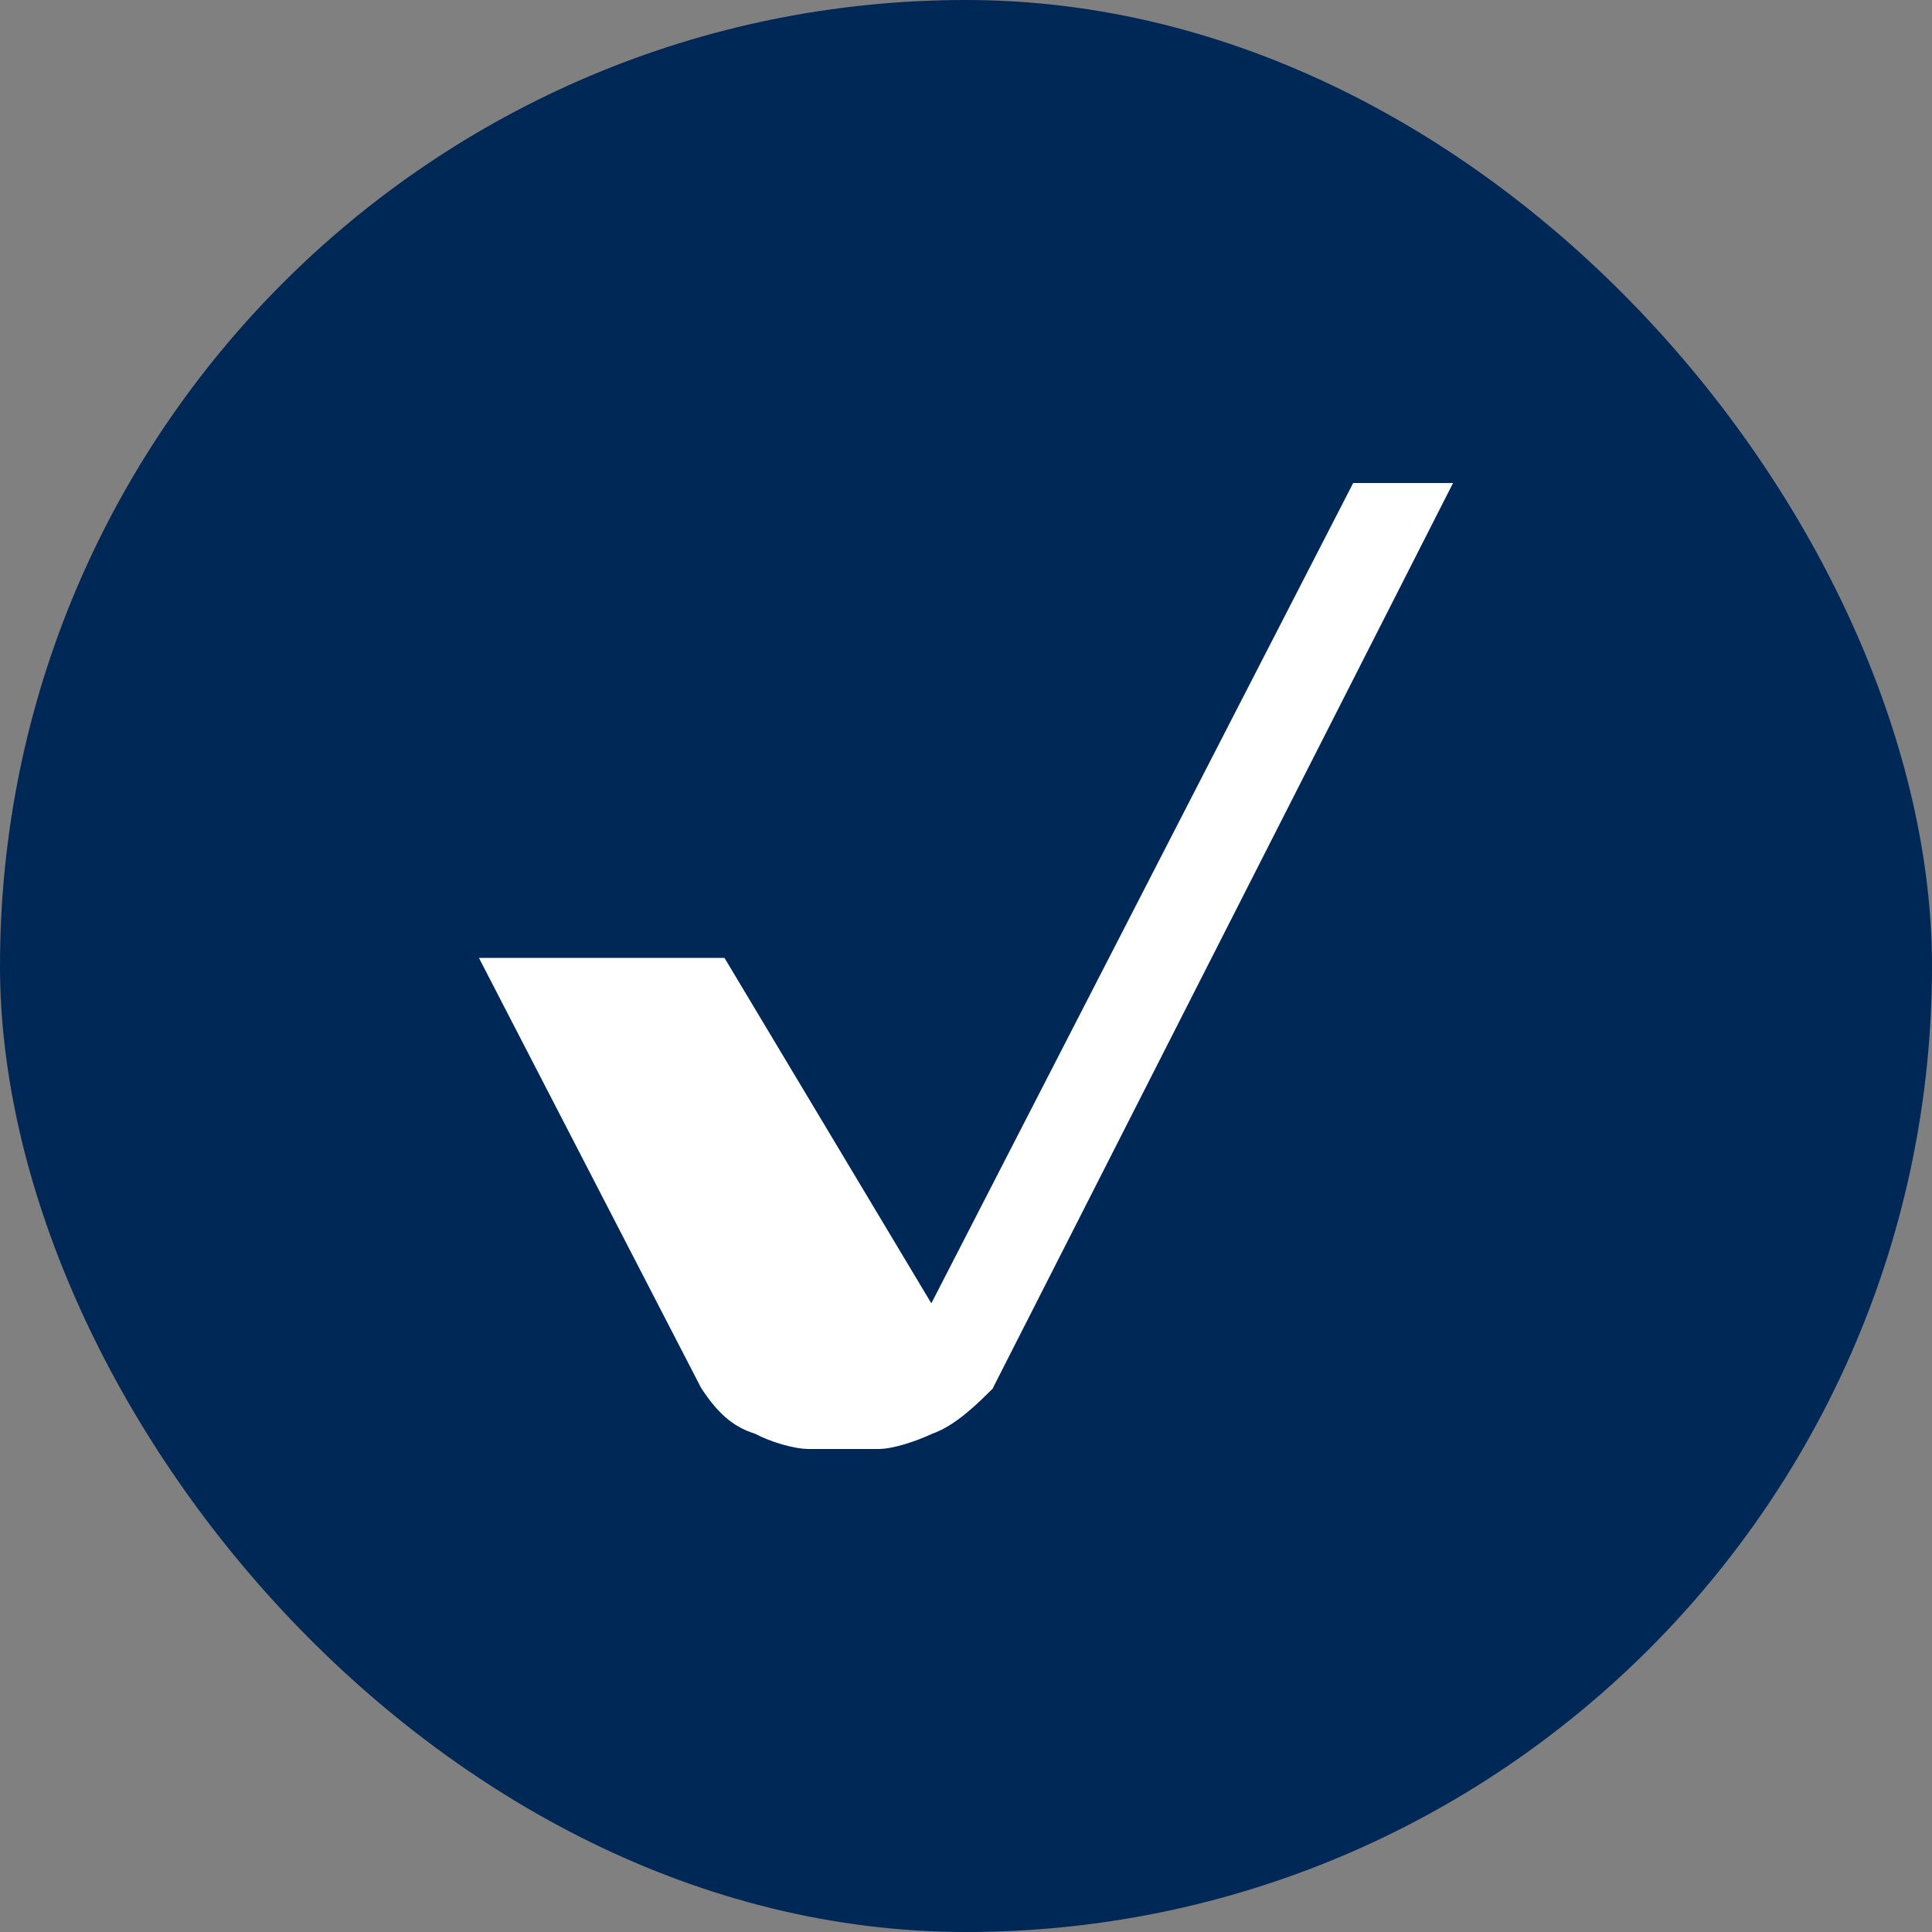
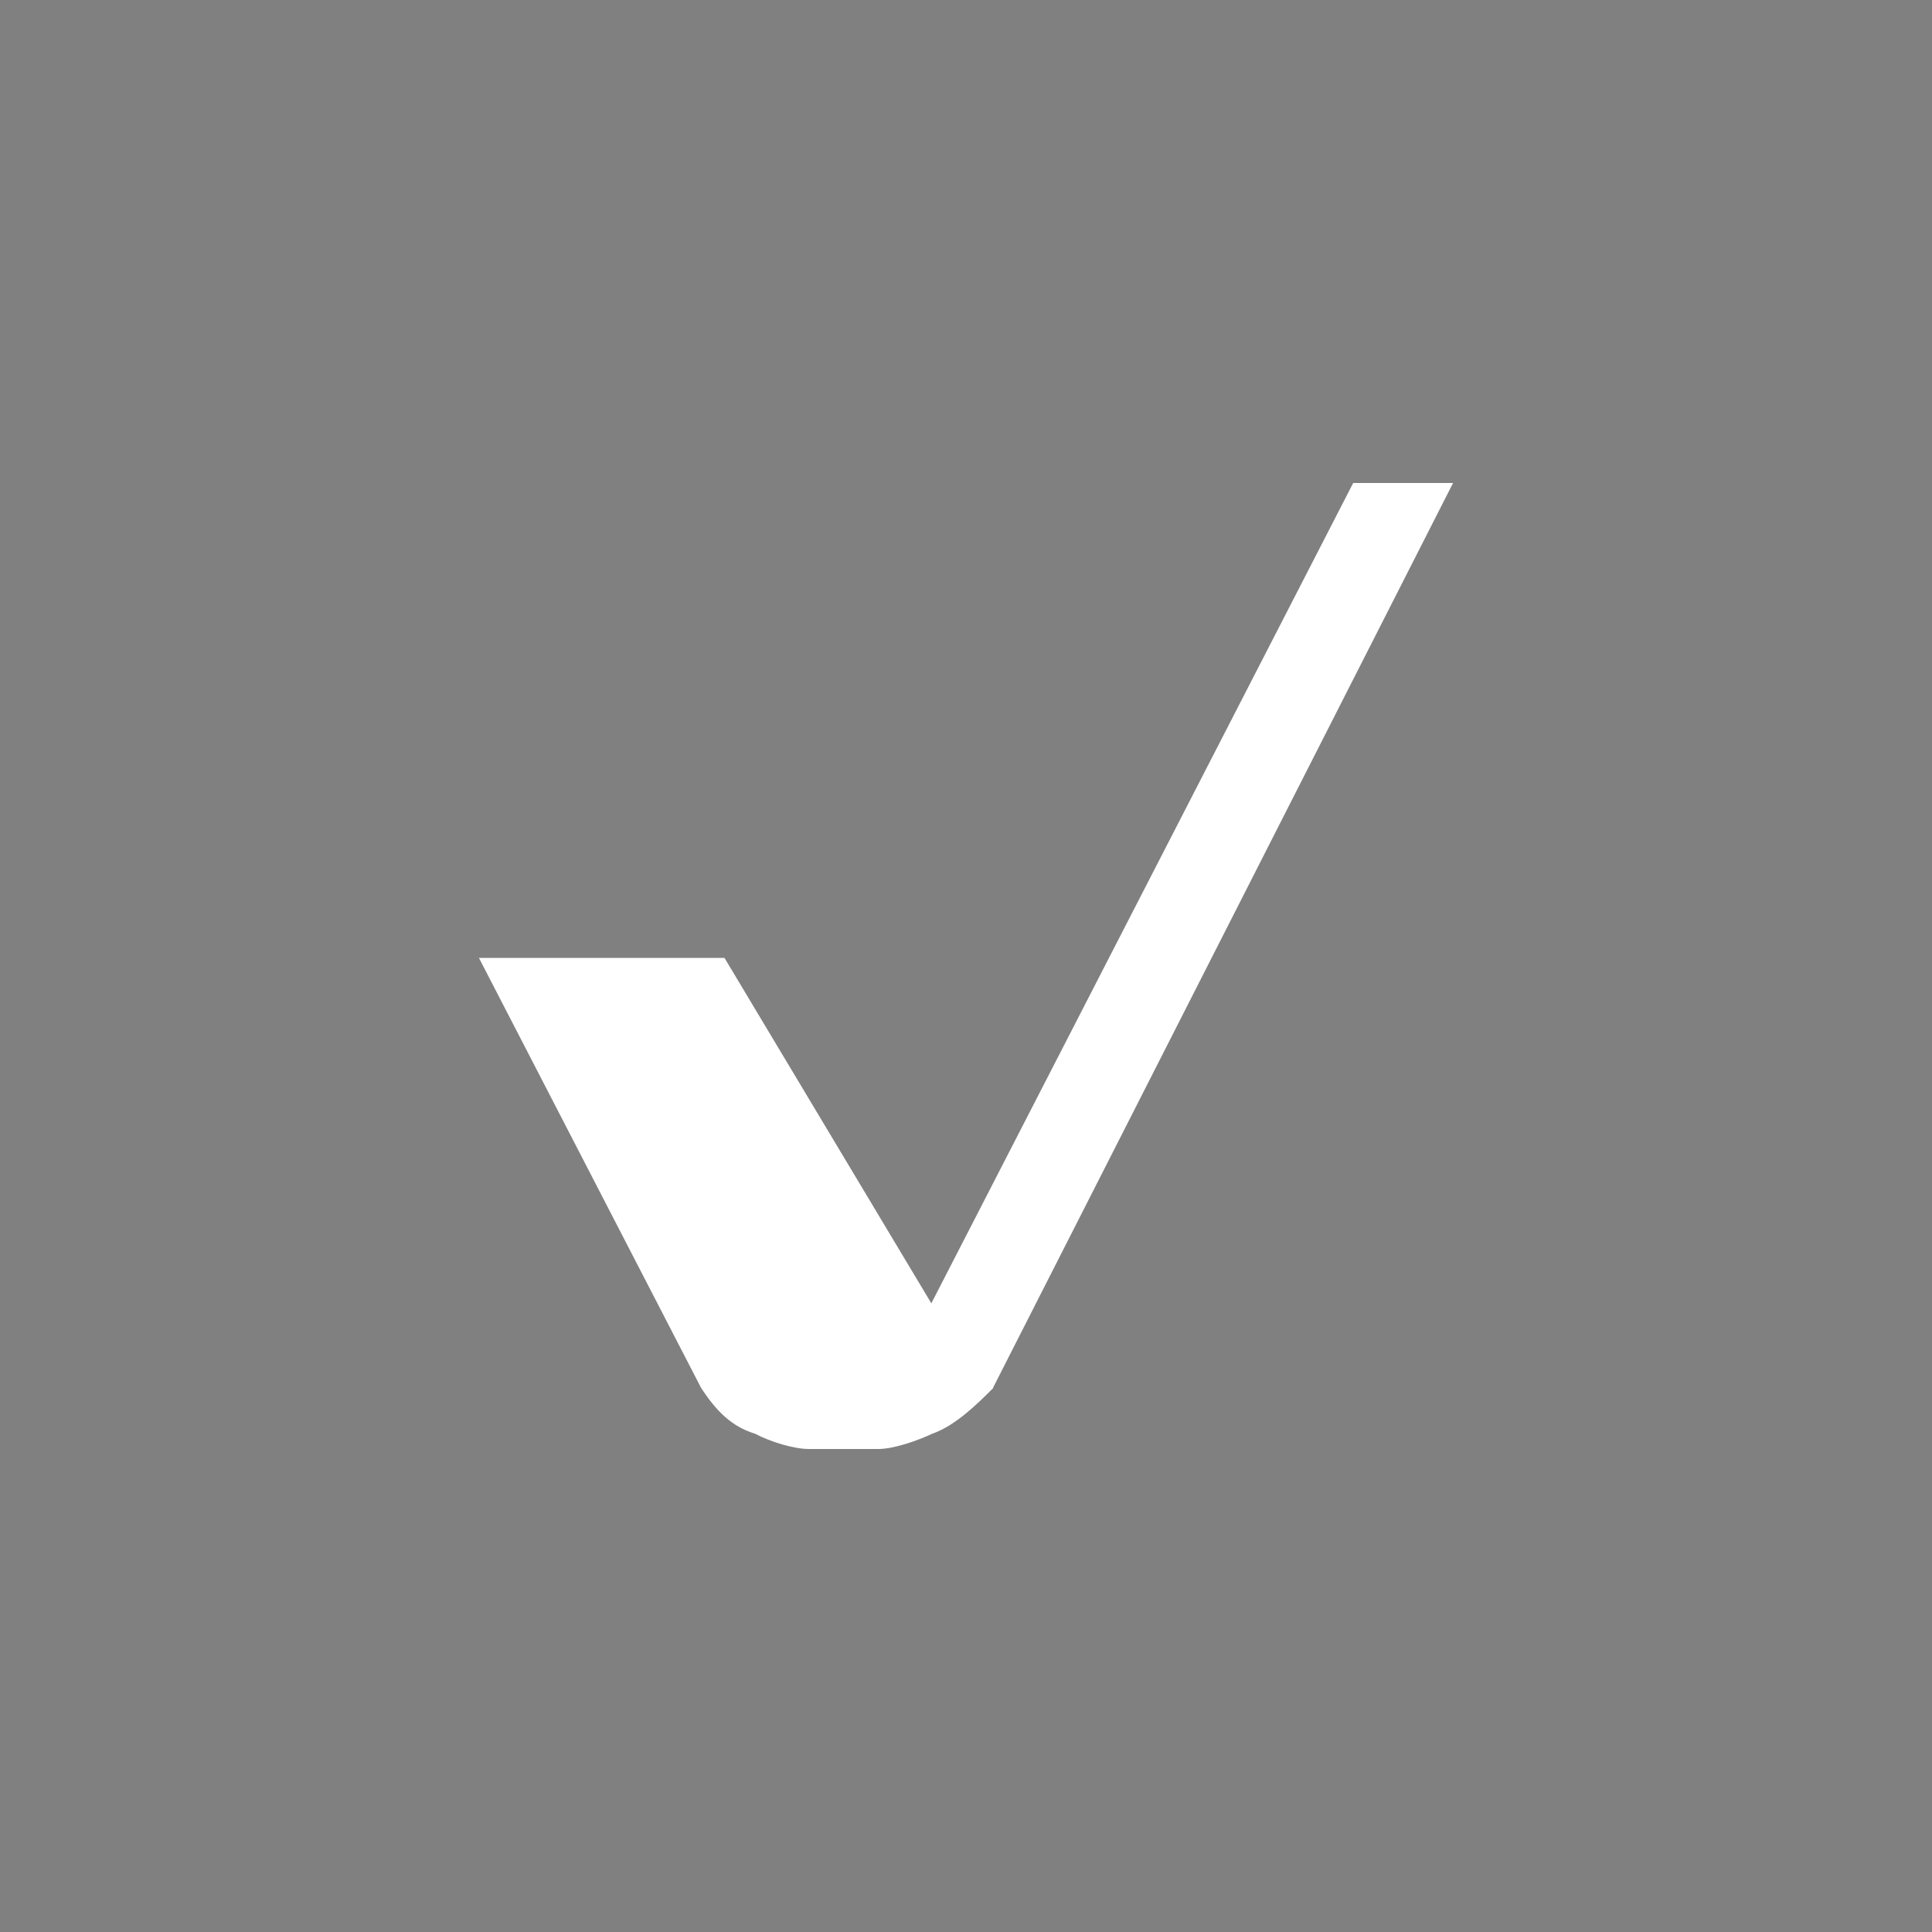
<svg xmlns="http://www.w3.org/2000/svg" width="100" height="100" viewBox="0 0 100 100" fill="none">
  <rect x="0" y="0" width="100" height="100" fill="#808080" stroke="none" />
-   <rect width="100" height="100" rx="50" fill="#002857" />
  <path d="M51.397 71.835L75.21 25H70.041L48.206 67.46L37.499 49.581H24.79L36.288 71.835C37.079 73.047 37.87 73.838 39.082 74.209C39.873 74.629 41.084 75 41.875 75H45.46C46.251 75 47.463 74.58 48.254 74.209C49.465 73.788 50.627 72.627 51.418 71.835" fill="white" />
</svg>